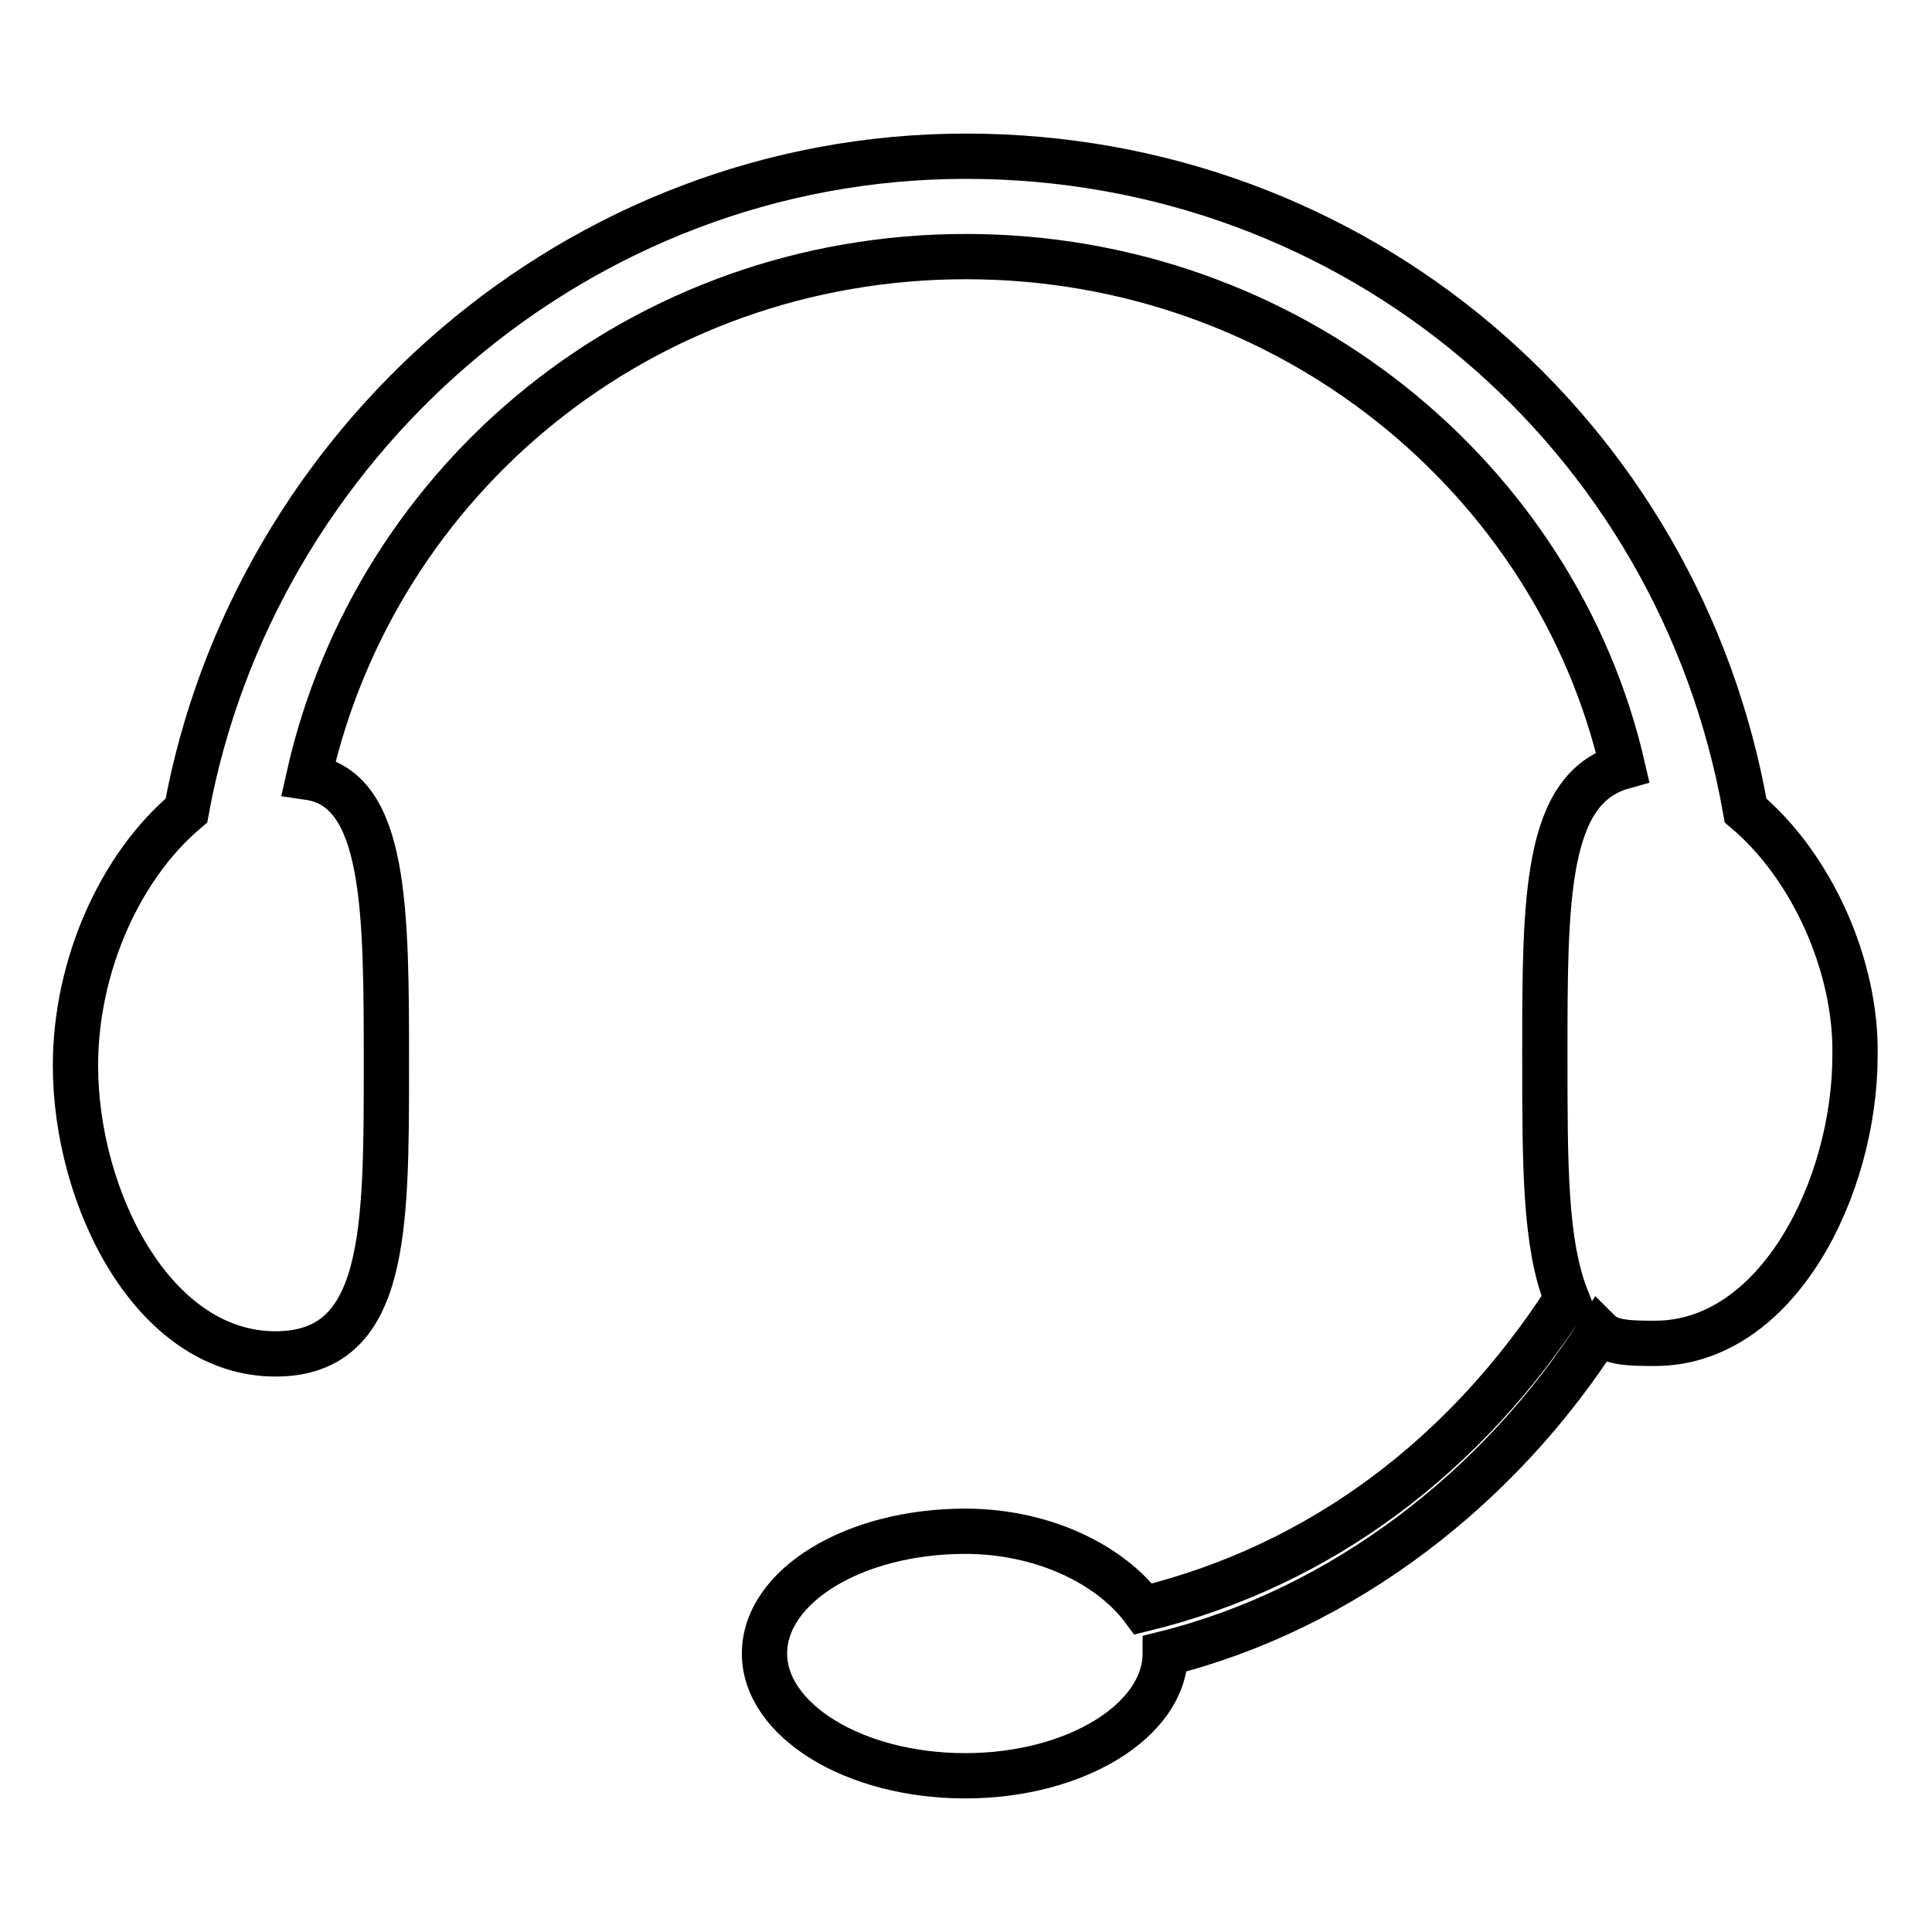
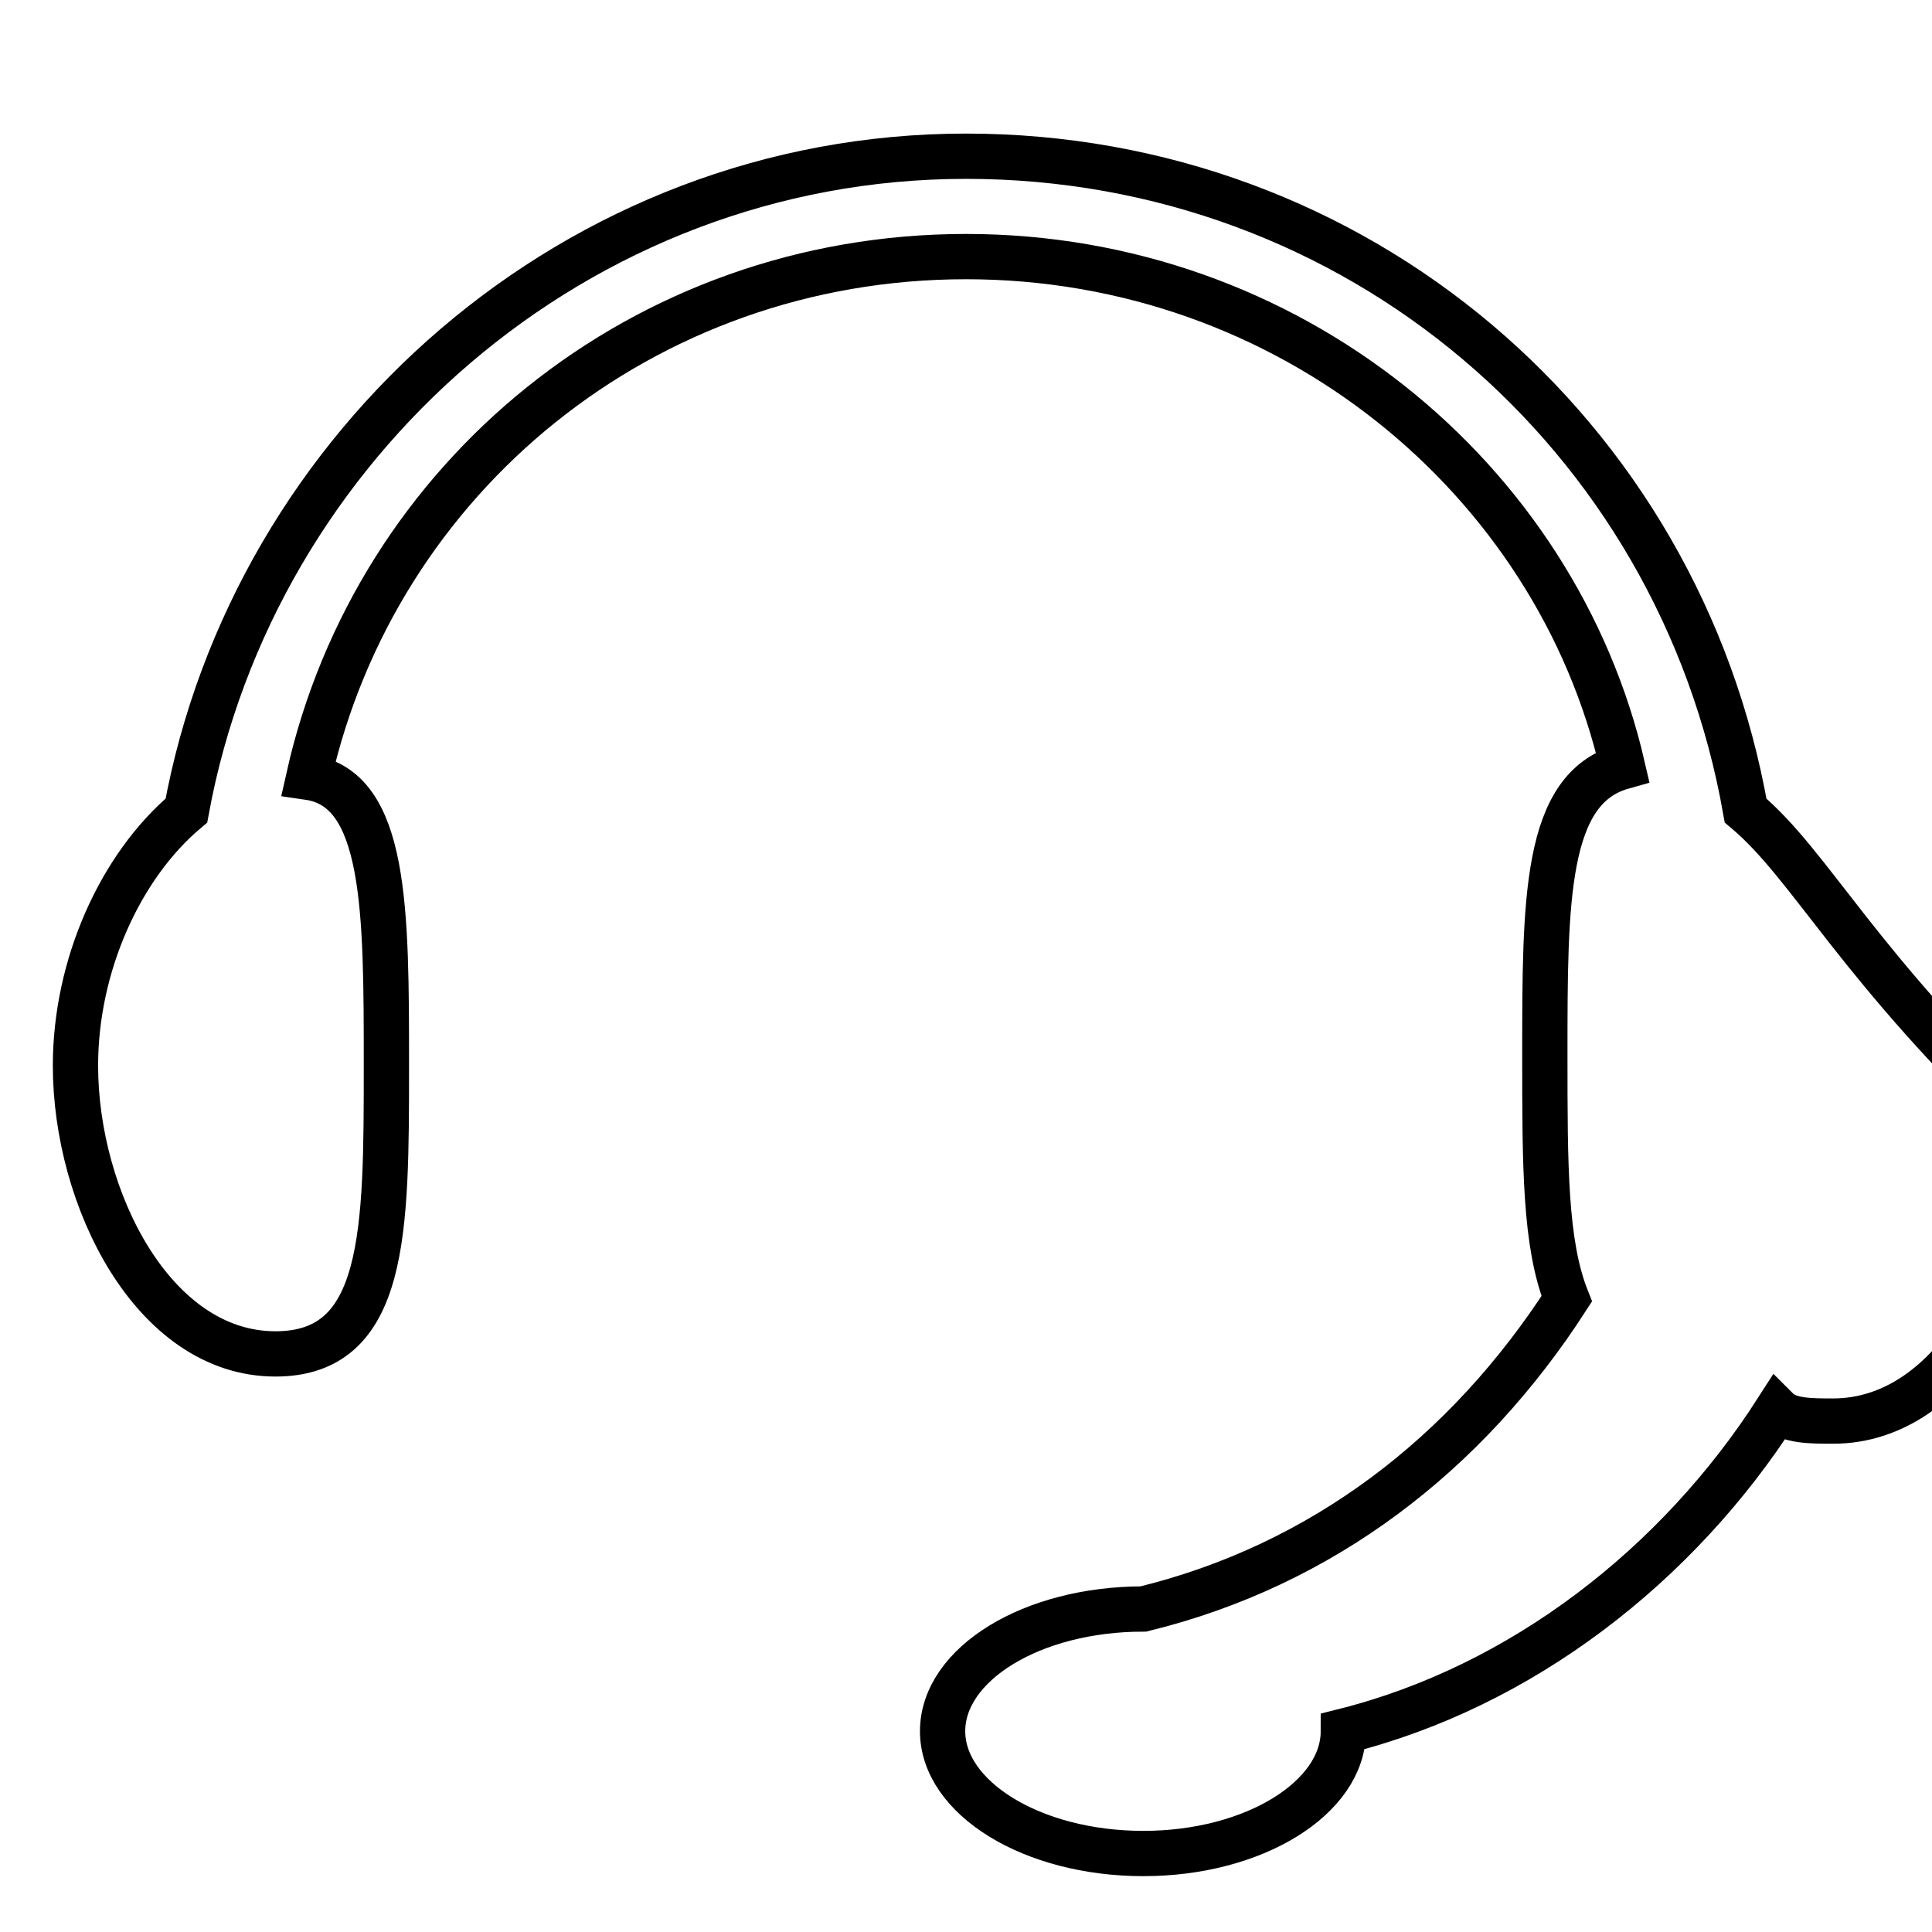
<svg xmlns="http://www.w3.org/2000/svg" version="1.1" x="0px" y="0px" viewBox="0 0 256 256" enable-background="new 0 0 256 256" xml:space="preserve">
  <g>
-     <path stroke-width="6" fill-opacity="0" stroke="#000000" d="M231.3,107.4c-8.8-50-51.6-86.7-103.3-86.7c-51.6,0-94.4,38.2-103.3,86.7C15.9,114.8,10,128,10,141.2 c0,17.6,10.3,38.2,26.5,38.2c14.7,0,14.7-16.2,14.7-38.2c0-20.6,0-36.7-10.3-38.2C49.8,63.3,85.2,34,128,34 c42.8,0,78.2,29.4,87,67.6c-10.3,2.9-10.3,17.6-10.3,38.2c0,14.7,0,25,2.9,32.3c-13.3,20.6-32.4,35.3-56.1,41.1 c-4.4-5.9-13.3-10.3-23.6-10.3c-14.8,0-26.6,7.3-26.6,16.2c0,8.8,11.8,16.2,26.6,16.2c14.7,0,26.5-7.4,26.5-16.2 c23.6-5.9,44.3-22,57.5-42.6c1.5,1.5,4.4,1.5,7.4,1.5c16.2,0,26.5-20.6,26.5-38.2C246,128,240.1,114.8,231.3,107.4z" />
+     <path stroke-width="6" fill-opacity="0" stroke="#000000" d="M231.3,107.4c-8.8-50-51.6-86.7-103.3-86.7c-51.6,0-94.4,38.2-103.3,86.7C15.9,114.8,10,128,10,141.2 c0,17.6,10.3,38.2,26.5,38.2c14.7,0,14.7-16.2,14.7-38.2c0-20.6,0-36.7-10.3-38.2C49.8,63.3,85.2,34,128,34 c42.8,0,78.2,29.4,87,67.6c-10.3,2.9-10.3,17.6-10.3,38.2c0,14.7,0,25,2.9,32.3c-13.3,20.6-32.4,35.3-56.1,41.1 c-14.8,0-26.6,7.3-26.6,16.2c0,8.8,11.8,16.2,26.6,16.2c14.7,0,26.5-7.4,26.5-16.2 c23.6-5.9,44.3-22,57.5-42.6c1.5,1.5,4.4,1.5,7.4,1.5c16.2,0,26.5-20.6,26.5-38.2C246,128,240.1,114.8,231.3,107.4z" />
  </g>
</svg>